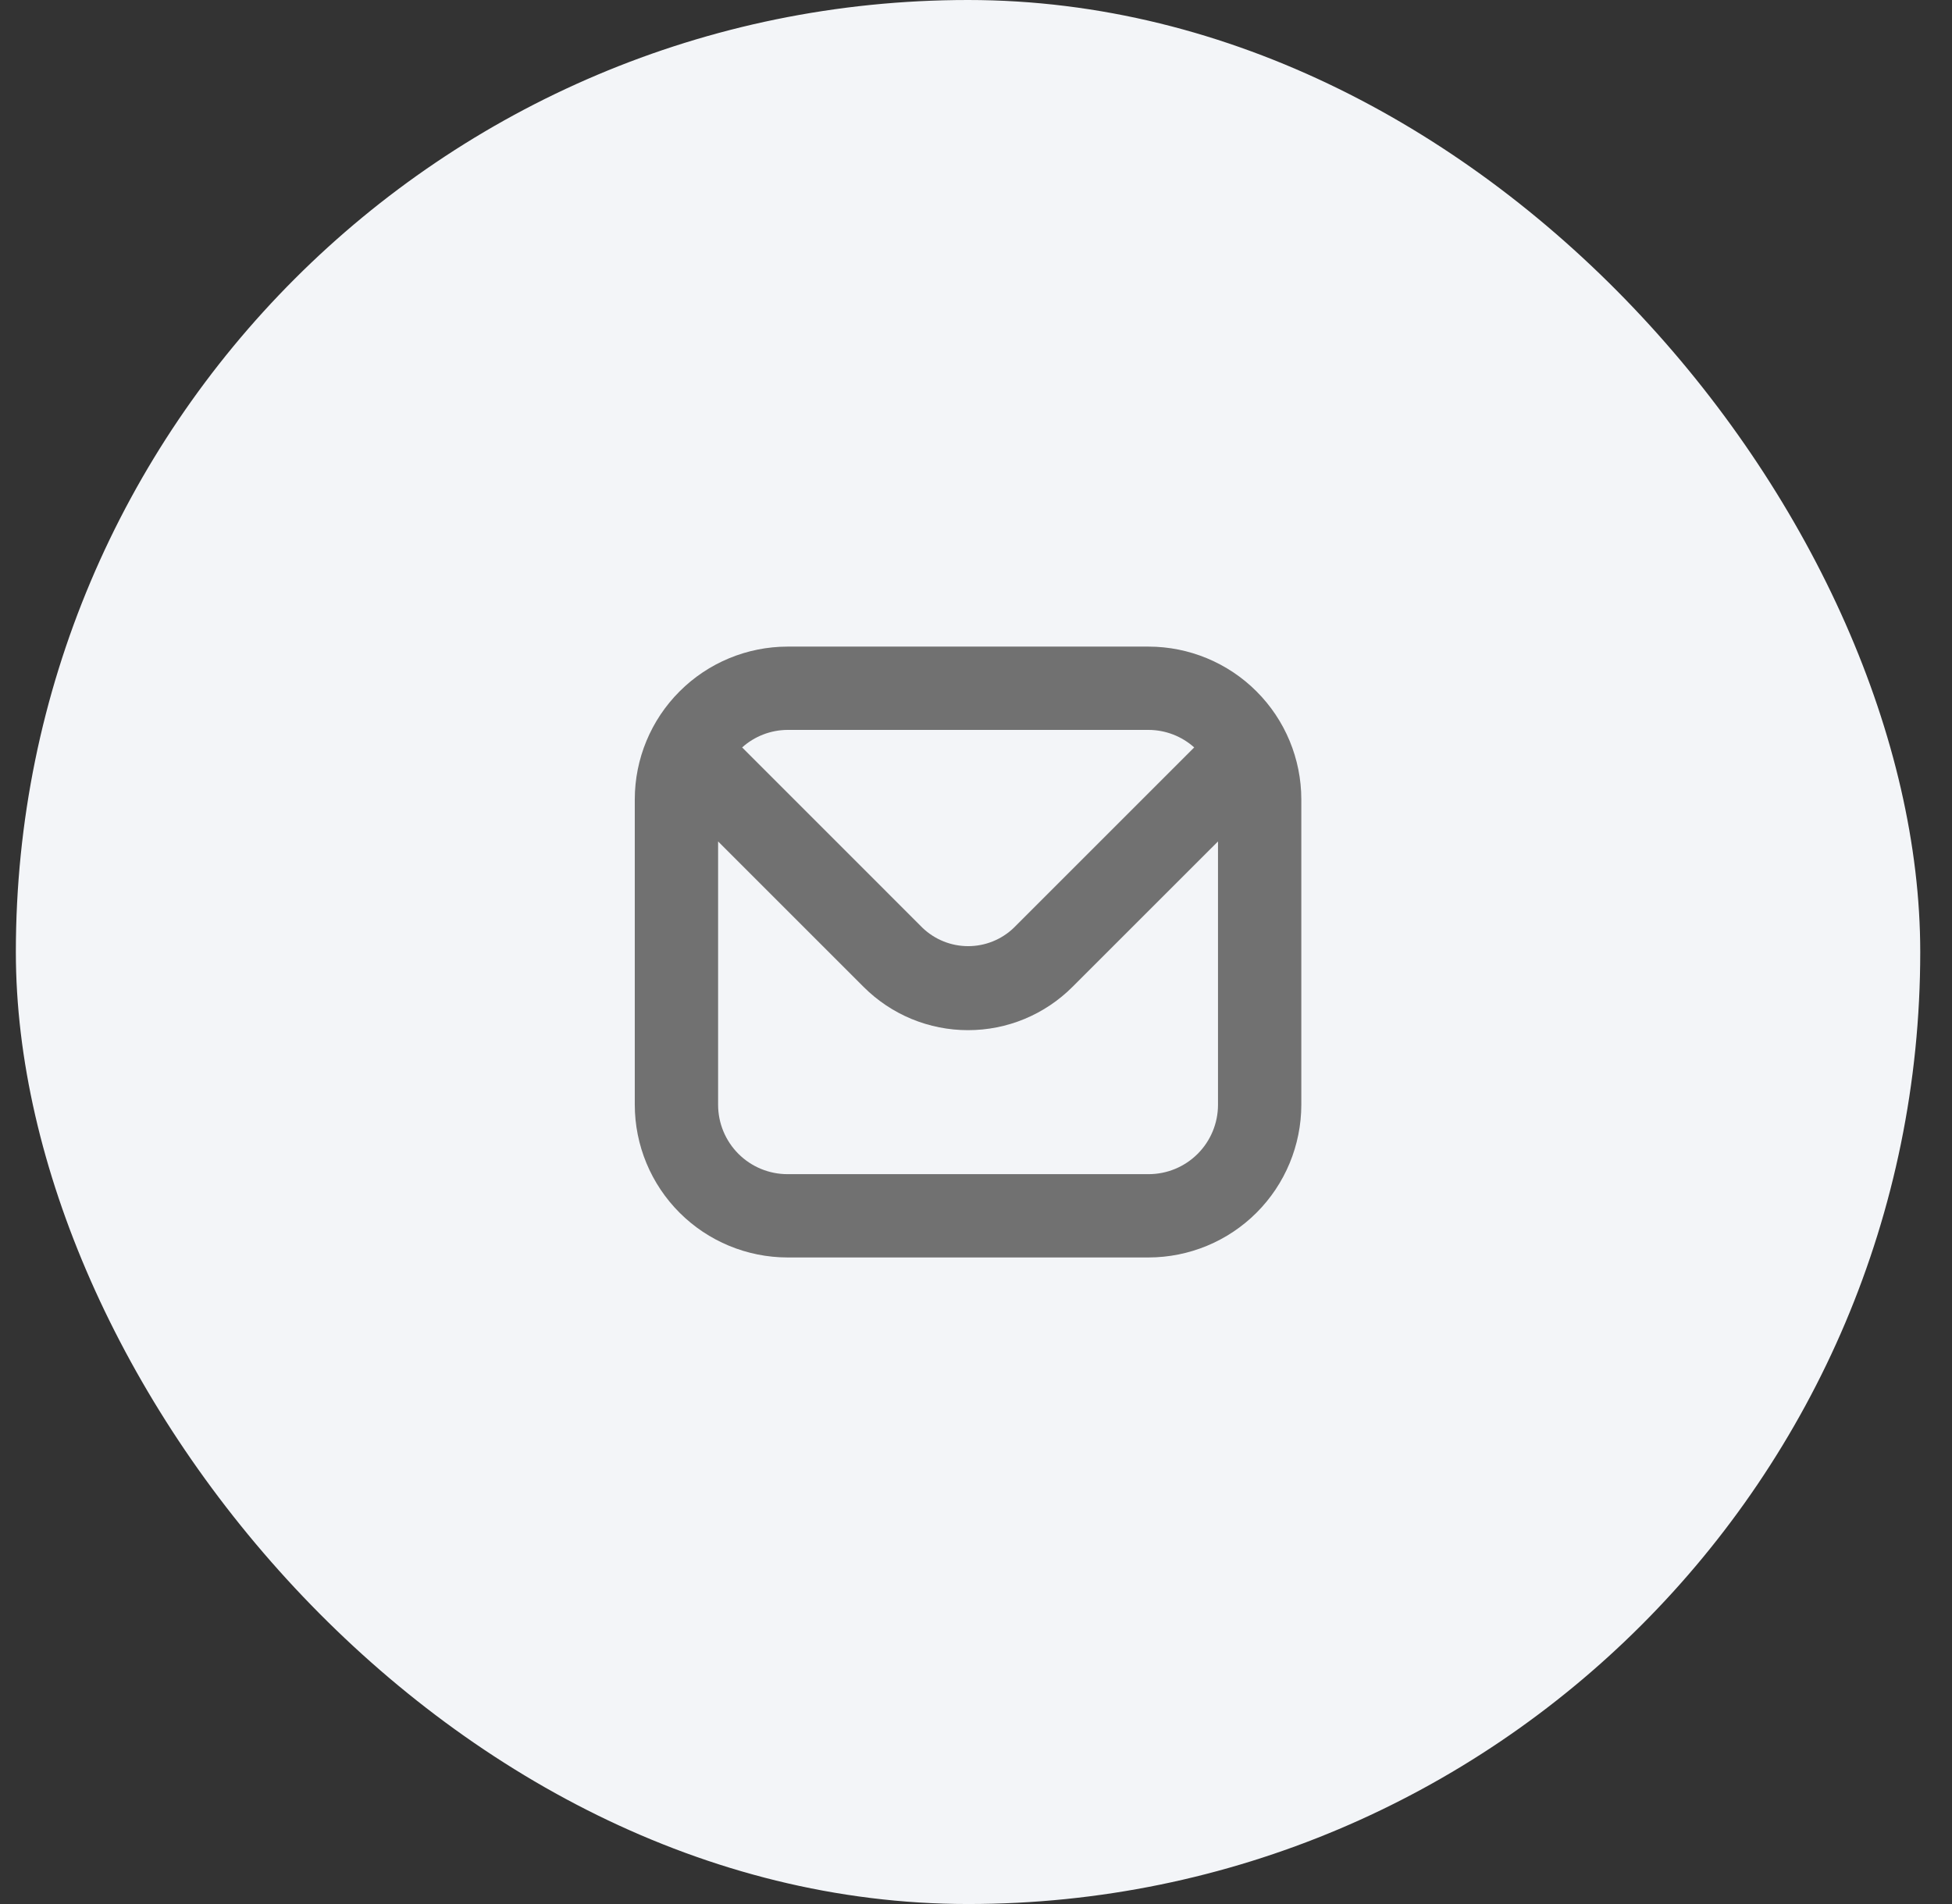
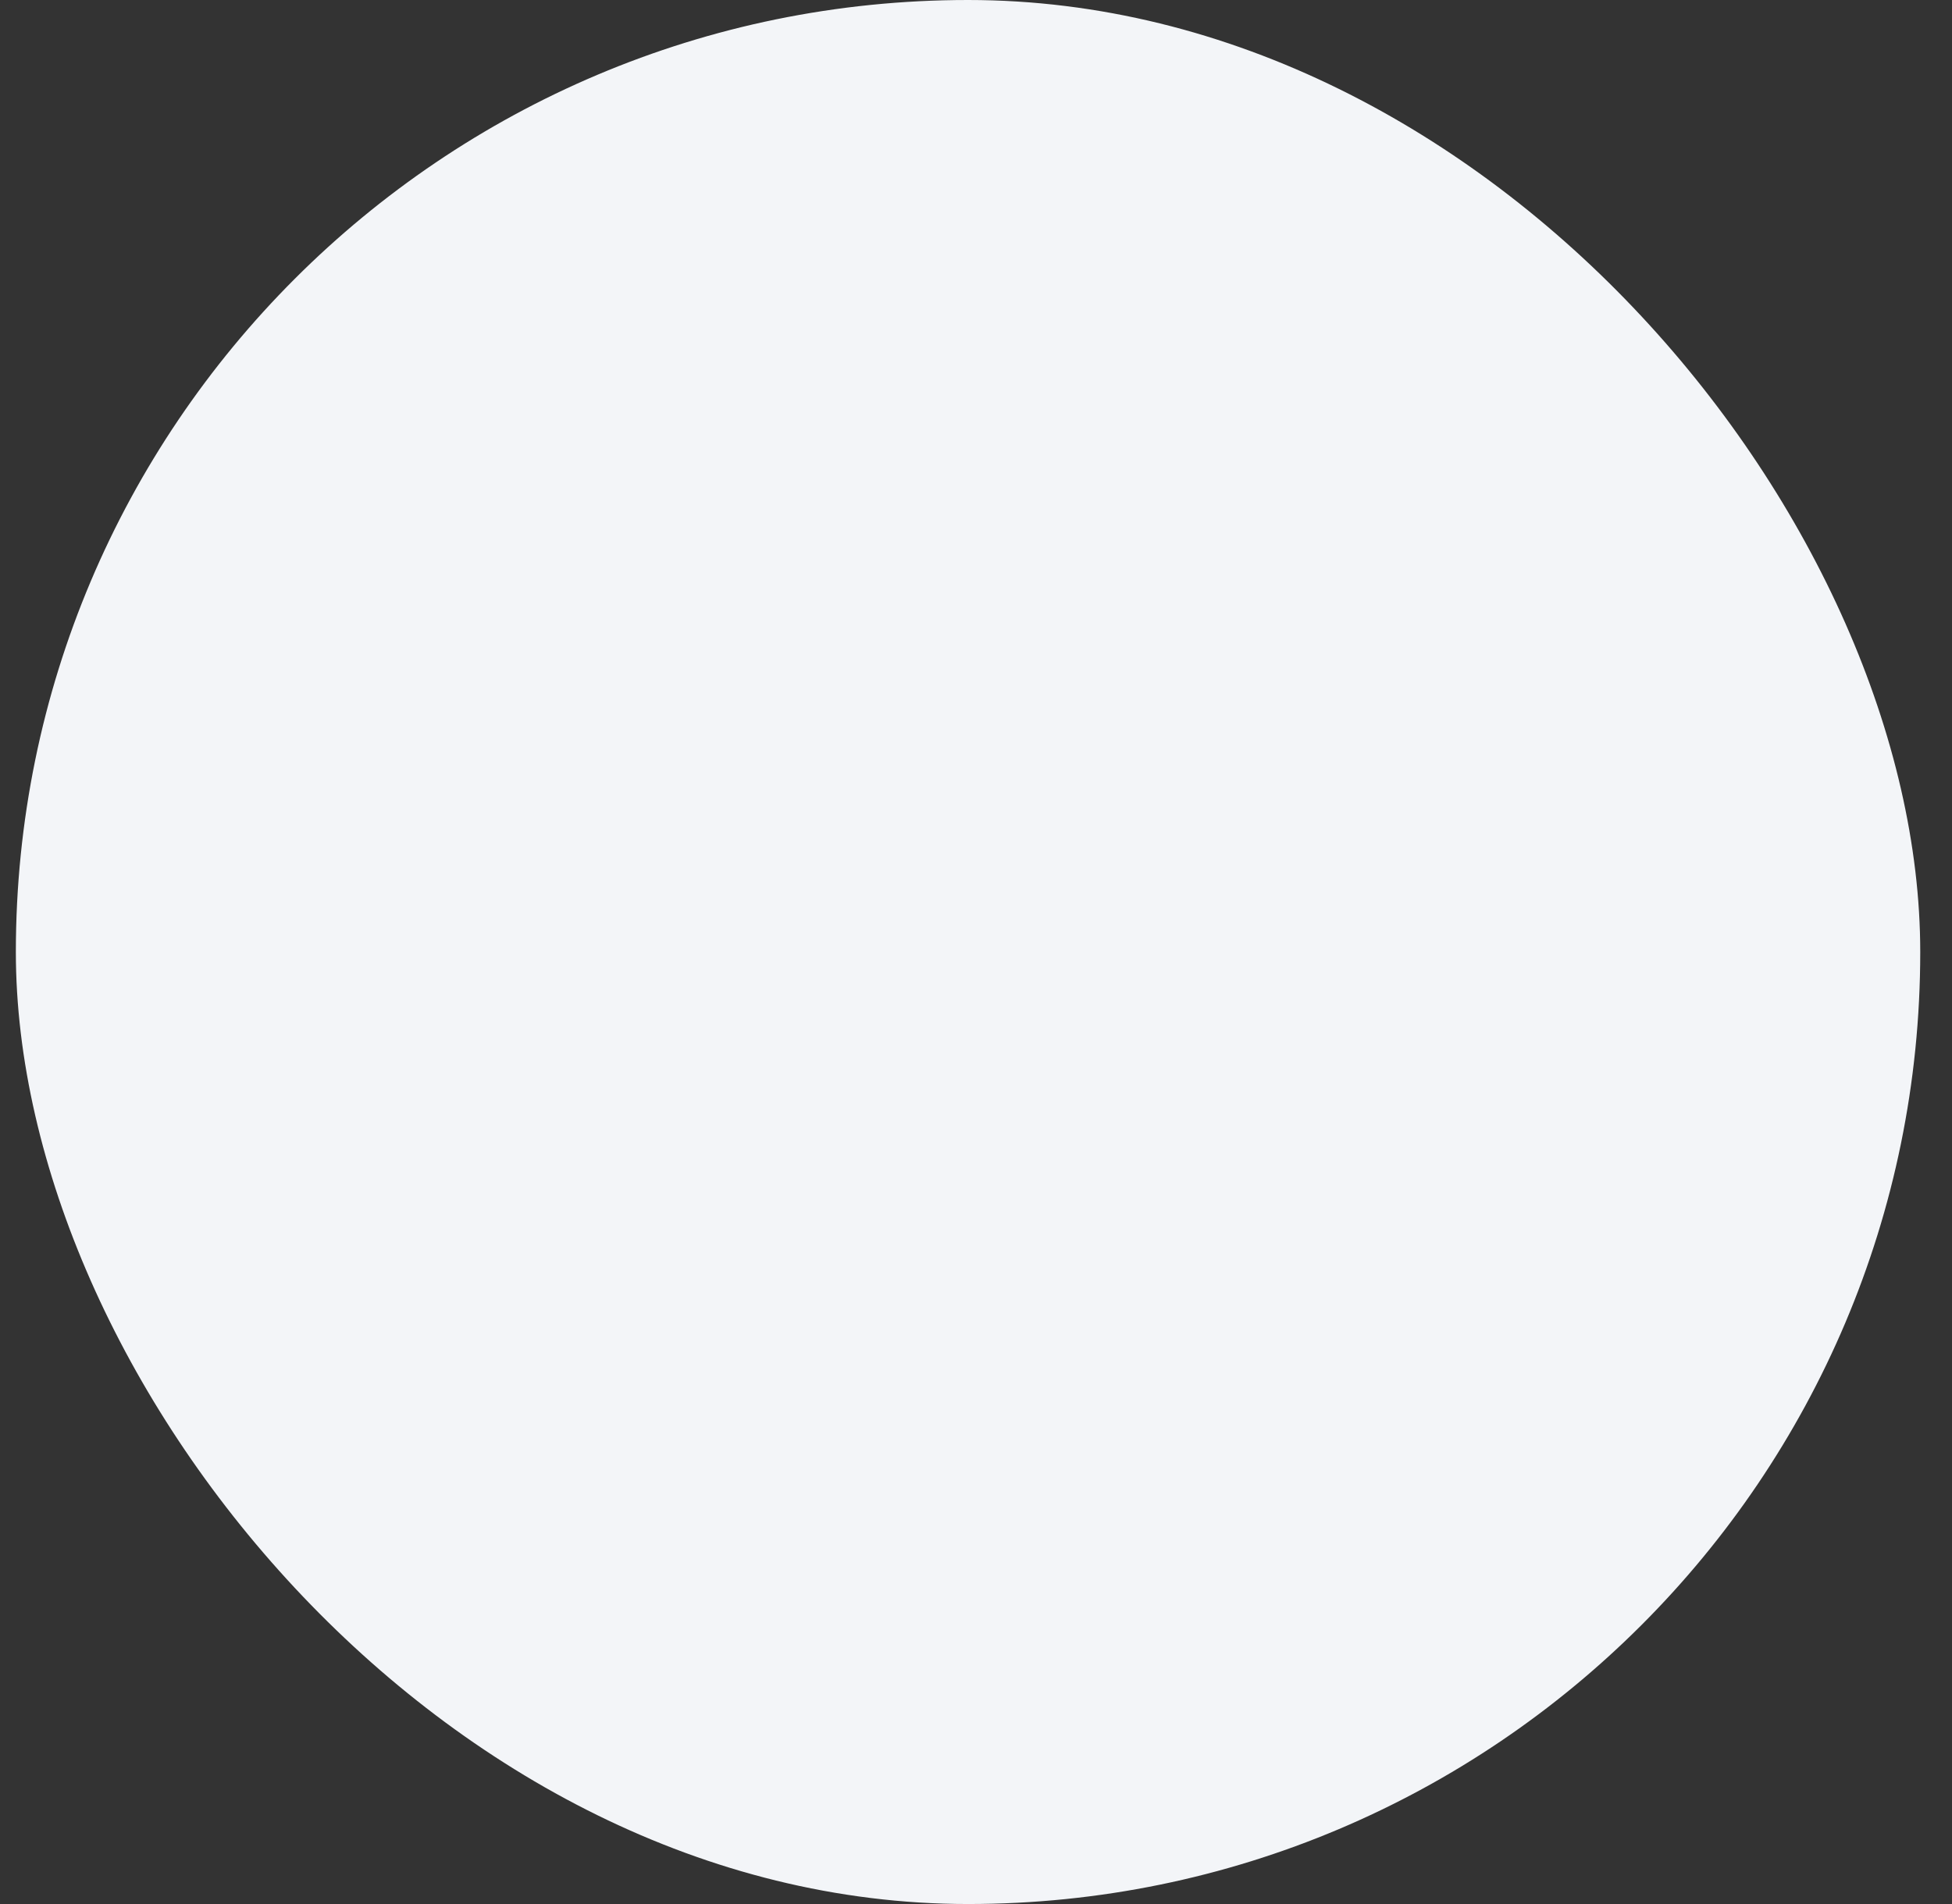
<svg xmlns="http://www.w3.org/2000/svg" width="41" height="40" viewBox="0 0 41 40" fill="none">
  <rect x="0" y="0" width="41" height="40" fill="#333333" stroke="none" />
  <rect x="0.333" width="40" height="40" rx="20" fill="#F3F5F8" />
-   <path d="M24.125 13.584H16.541C15.691 13.585 14.875 13.923 14.274 14.525C13.672 15.126 13.334 15.942 13.333 16.792V23.209C13.334 24.06 13.672 24.875 14.274 25.477C14.875 26.078 15.691 26.416 16.541 26.417H24.125C24.975 26.416 25.791 26.078 26.392 25.477C26.994 24.875 27.332 24.06 27.333 23.209V16.792C27.332 15.942 26.994 15.126 26.392 14.525C25.791 13.923 24.975 13.585 24.125 13.584ZM24.125 15.334C24.478 15.335 24.82 15.466 25.083 15.702L21.291 19.494C21.034 19.74 20.692 19.877 20.335 19.877C19.979 19.877 19.637 19.74 19.379 19.494L15.588 15.702C15.85 15.467 16.189 15.336 16.541 15.334H24.125ZM24.125 24.667H16.541C16.155 24.667 15.784 24.514 15.51 24.24C15.237 23.967 15.083 23.596 15.083 23.209V17.677L18.139 20.733C18.427 21.021 18.769 21.25 19.145 21.406C19.522 21.562 19.925 21.642 20.333 21.642C20.74 21.642 21.144 21.562 21.52 21.406C21.896 21.25 22.238 21.021 22.526 20.733L25.583 17.677V23.209C25.583 23.596 25.429 23.967 25.156 24.24C24.882 24.514 24.511 24.667 24.125 24.667Z" fill="#717171" />
</svg>